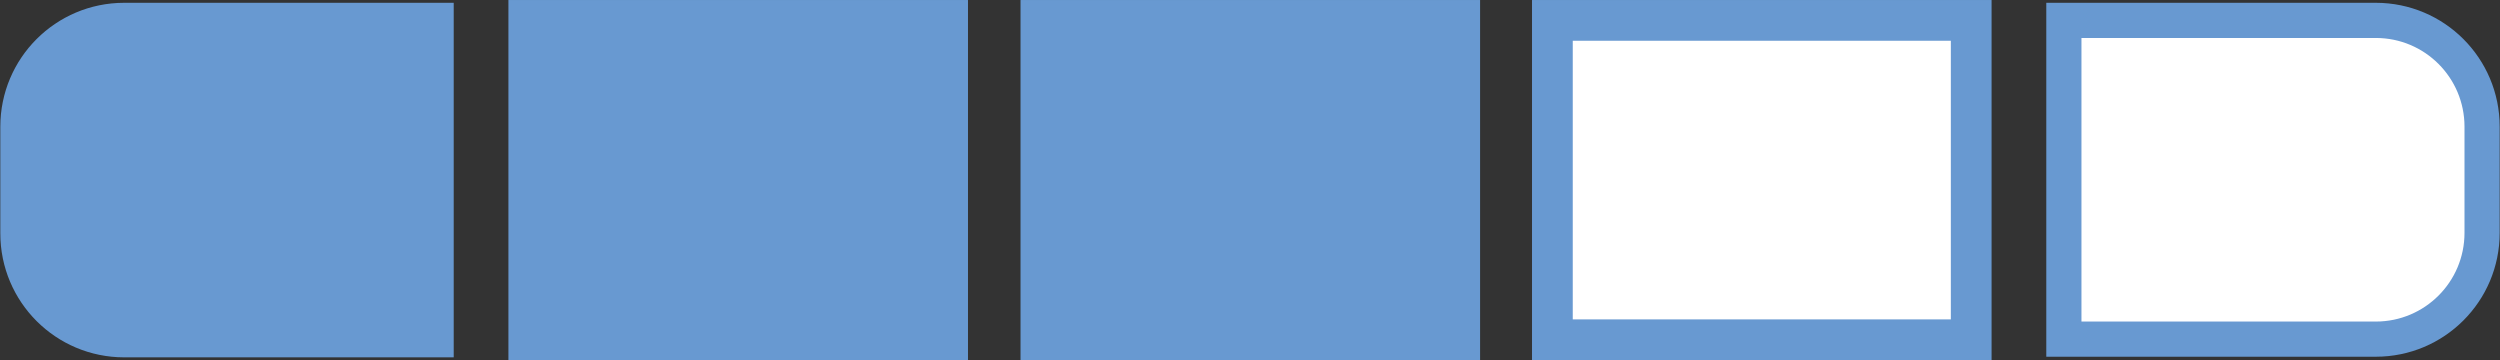
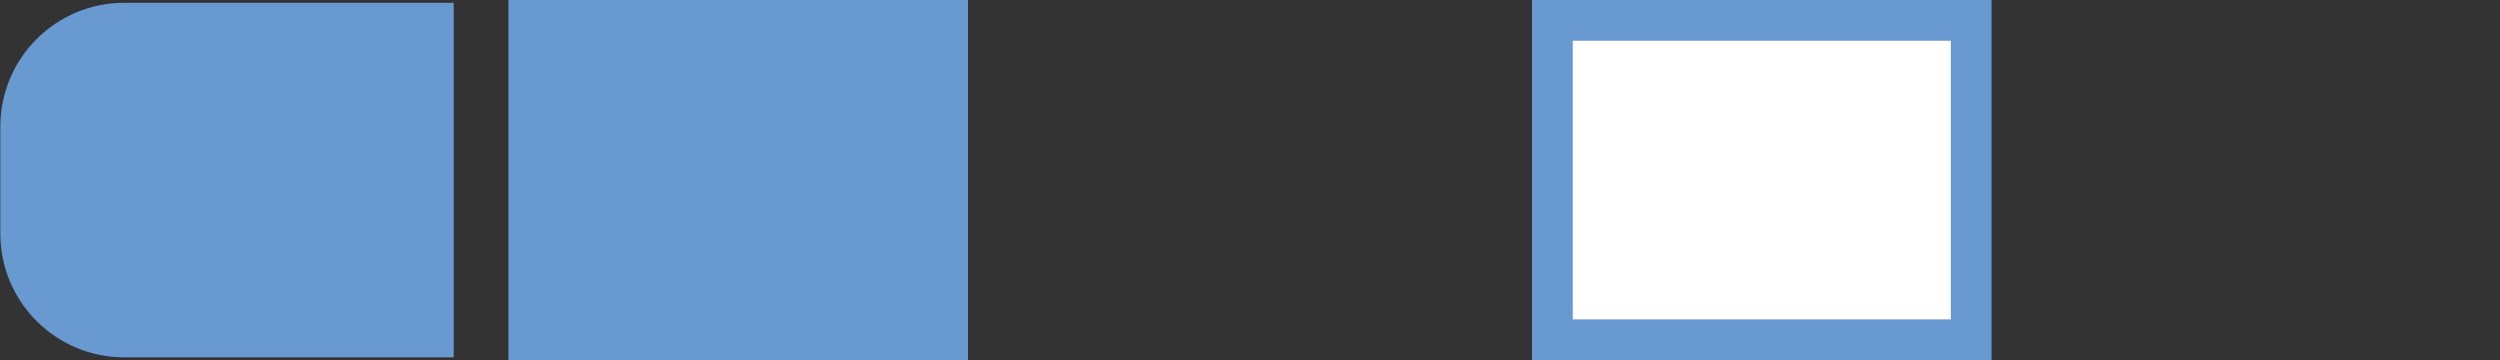
<svg xmlns="http://www.w3.org/2000/svg" version="1.1" x="0px" y="0px" viewBox="0 0 404.7 58.3" style="enable-background:new 0 0 404.7 58.3;" xml:space="preserve">
  <rect x="0" y="0" width="404.7" height="58.3" fill="#333333" stroke="none" />
  <style type="text/css">
	.st0{fill:#6899D1;stroke:#6899D1;stroke-width:5.694;stroke-miterlimit:10;}
	.st1{fill:#6899D1;stroke:#6899D1;stroke-width:6.594;stroke-miterlimit:10;}
	.st2{fill:#FFFFFF;stroke:#6899D1;stroke-width:5.694;stroke-miterlimit:10;}
	.st3{fill:#FFFFFF;stroke:#6899D1;stroke-width:6.594;stroke-miterlimit:10;}
	.st4{display:none;}
	.st5{display:inline;}
</style>
  <g id="Layer_1">
</g>
  <g id="one" class="st4">
    <g class="st5">
      <path class="st0" d="M70.6,55H20.1c-9.5,0-17.2-7.7-17.2-17.2V20.5c0-9.5,7.7-17.2,17.2-17.2h50.5V55z" />
      <rect x="85.6" y="3.3" class="st3" width="67.8" height="51.7" />
      <rect x="168.5" y="3.3" class="st3" width="67.8" height="51.7" />
      <rect x="251.3" y="3.3" class="st3" width="67.8" height="51.7" />
-       <path class="st2" d="M334.1,3.3h50.5c9.5,0,17.2,7.7,17.2,17.2v17.2c0,9.5-7.7,17.2-17.2,17.2h-50.5V3.3z" />
    </g>
  </g>
  <g id="two" class="st4">
    <g class="st5">
      <path class="st0" d="M70.6,55H20.1c-9.5,0-17.2-7.7-17.2-17.2V20.5c0-9.5,7.7-17.2,17.2-17.2h50.5V55z" />
      <rect x="85.6" y="3.3" class="st1" width="67.8" height="51.7" />
      <rect x="168.5" y="3.3" class="st3" width="67.8" height="51.7" />
      <rect x="251.3" y="3.3" class="st3" width="67.8" height="51.7" />
      <path class="st2" d="M334.1,3.3h50.5c9.5,0,17.2,7.7,17.2,17.2v17.2c0,9.5-7.7,17.2-17.2,17.2h-50.5V3.3z" />
    </g>
  </g>
  <g id="three">
    <g>
      <path class="st0" d="M70.6,55H20.1c-9.5,0-17.2-7.7-17.2-17.2V20.5c0-9.5,7.7-17.2,17.2-17.2h50.5V55z" />
      <rect x="85.6" y="3.3" class="st1" width="67.8" height="51.7" />
-       <rect x="168.5" y="3.3" class="st1" width="67.8" height="51.7" />
      <rect x="251.3" y="3.3" class="st3" width="67.8" height="51.7" />
-       <path class="st2" d="M334.1,3.3h50.5c9.5,0,17.2,7.7,17.2,17.2v17.2c0,9.5-7.7,17.2-17.2,17.2h-50.5V3.3z" />
    </g>
  </g>
  <g id="four" class="st4">
    <g class="st5">
      <path class="st0" d="M70.6,55H20.1c-9.5,0-17.2-7.7-17.2-17.2V20.5c0-9.5,7.7-17.2,17.2-17.2h50.5V55z" />
      <rect x="85.6" y="3.3" class="st1" width="67.8" height="51.7" />
      <rect x="168.5" y="3.3" class="st1" width="67.8" height="51.7" />
      <rect x="251.3" y="3.3" class="st1" width="67.8" height="51.7" />
      <path class="st2" d="M334.1,3.3h50.5c9.5,0,17.2,7.7,17.2,17.2v17.2c0,9.5-7.7,17.2-17.2,17.2h-50.5V3.3z" />
    </g>
  </g>
  <g id="five" class="st4">
    <g class="st5">
      <path class="st0" d="M70.6,55H20.1c-9.5,0-17.2-7.7-17.2-17.2V20.5c0-9.5,7.7-17.2,17.2-17.2h50.5V55z" />
      <rect x="85.6" y="3.3" class="st1" width="67.8" height="51.7" />
      <rect x="168.5" y="3.3" class="st1" width="67.8" height="51.7" />
      <rect x="251.3" y="3.3" class="st1" width="67.8" height="51.7" />
      <path class="st0" d="M334.1,3.3h50.5c9.5,0,17.2,7.7,17.2,17.2v17.2c0,9.5-7.7,17.2-17.2,17.2h-50.5V3.3z" />
    </g>
  </g>
</svg>